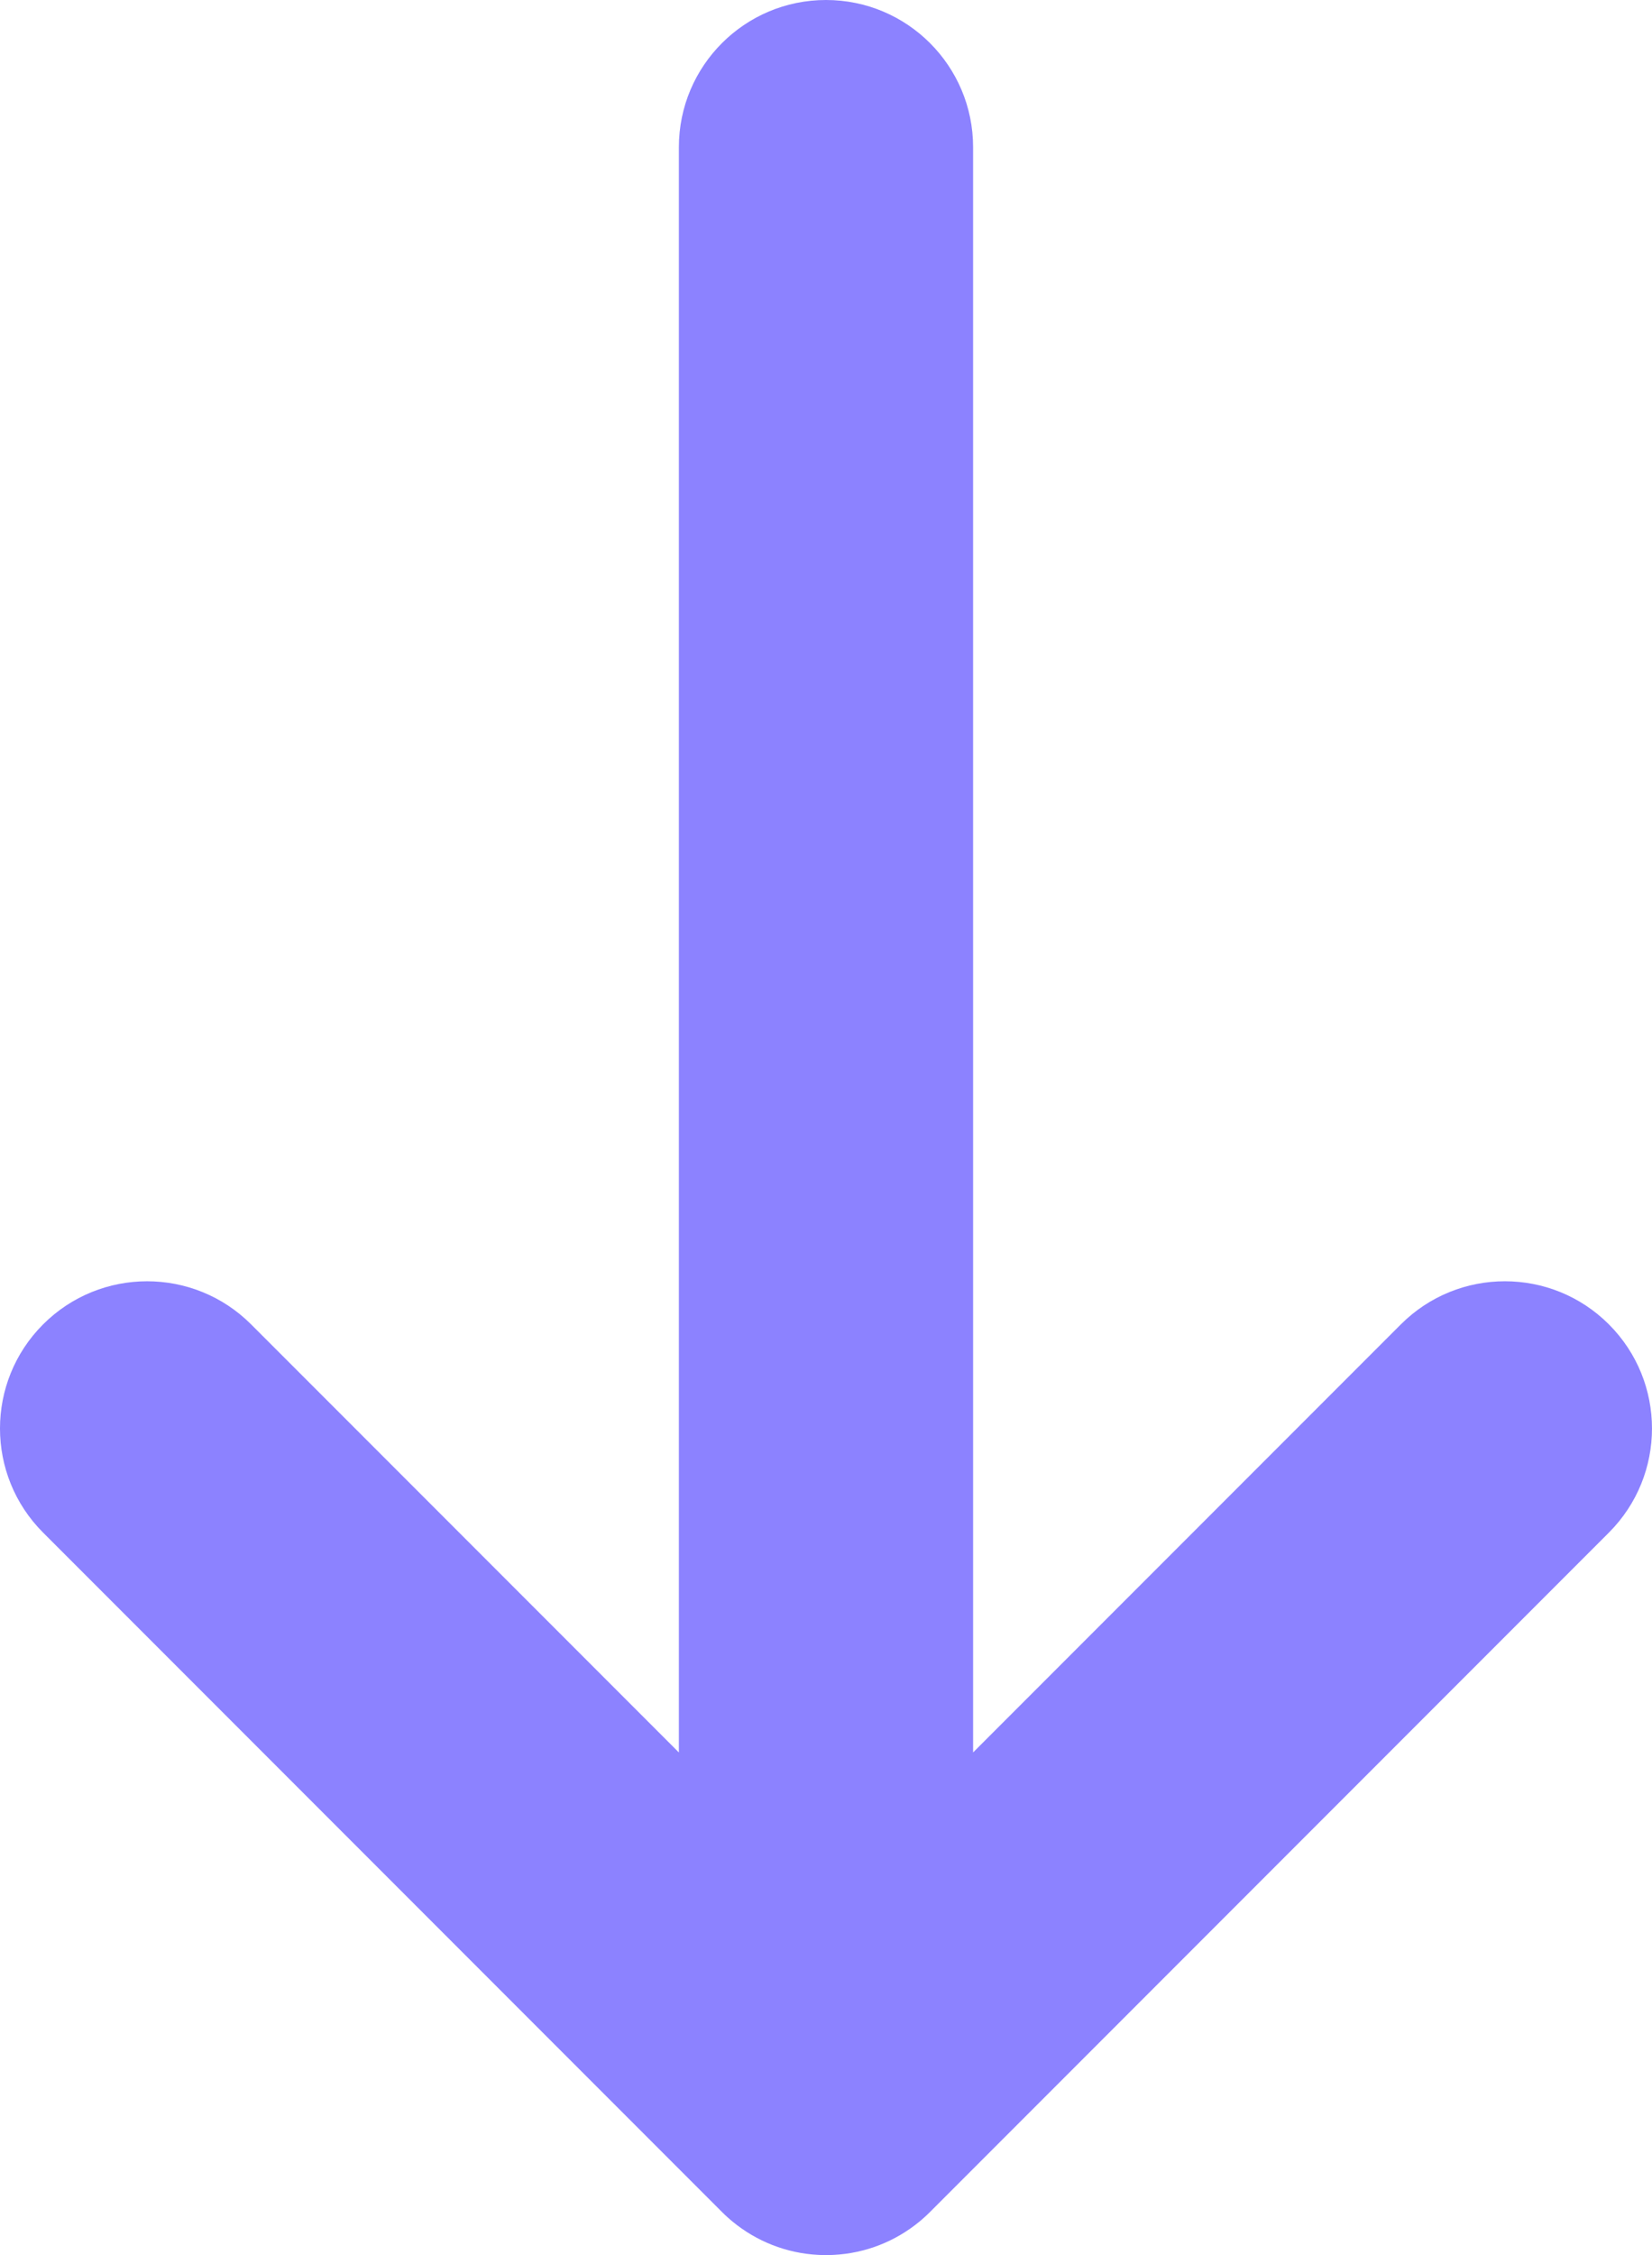
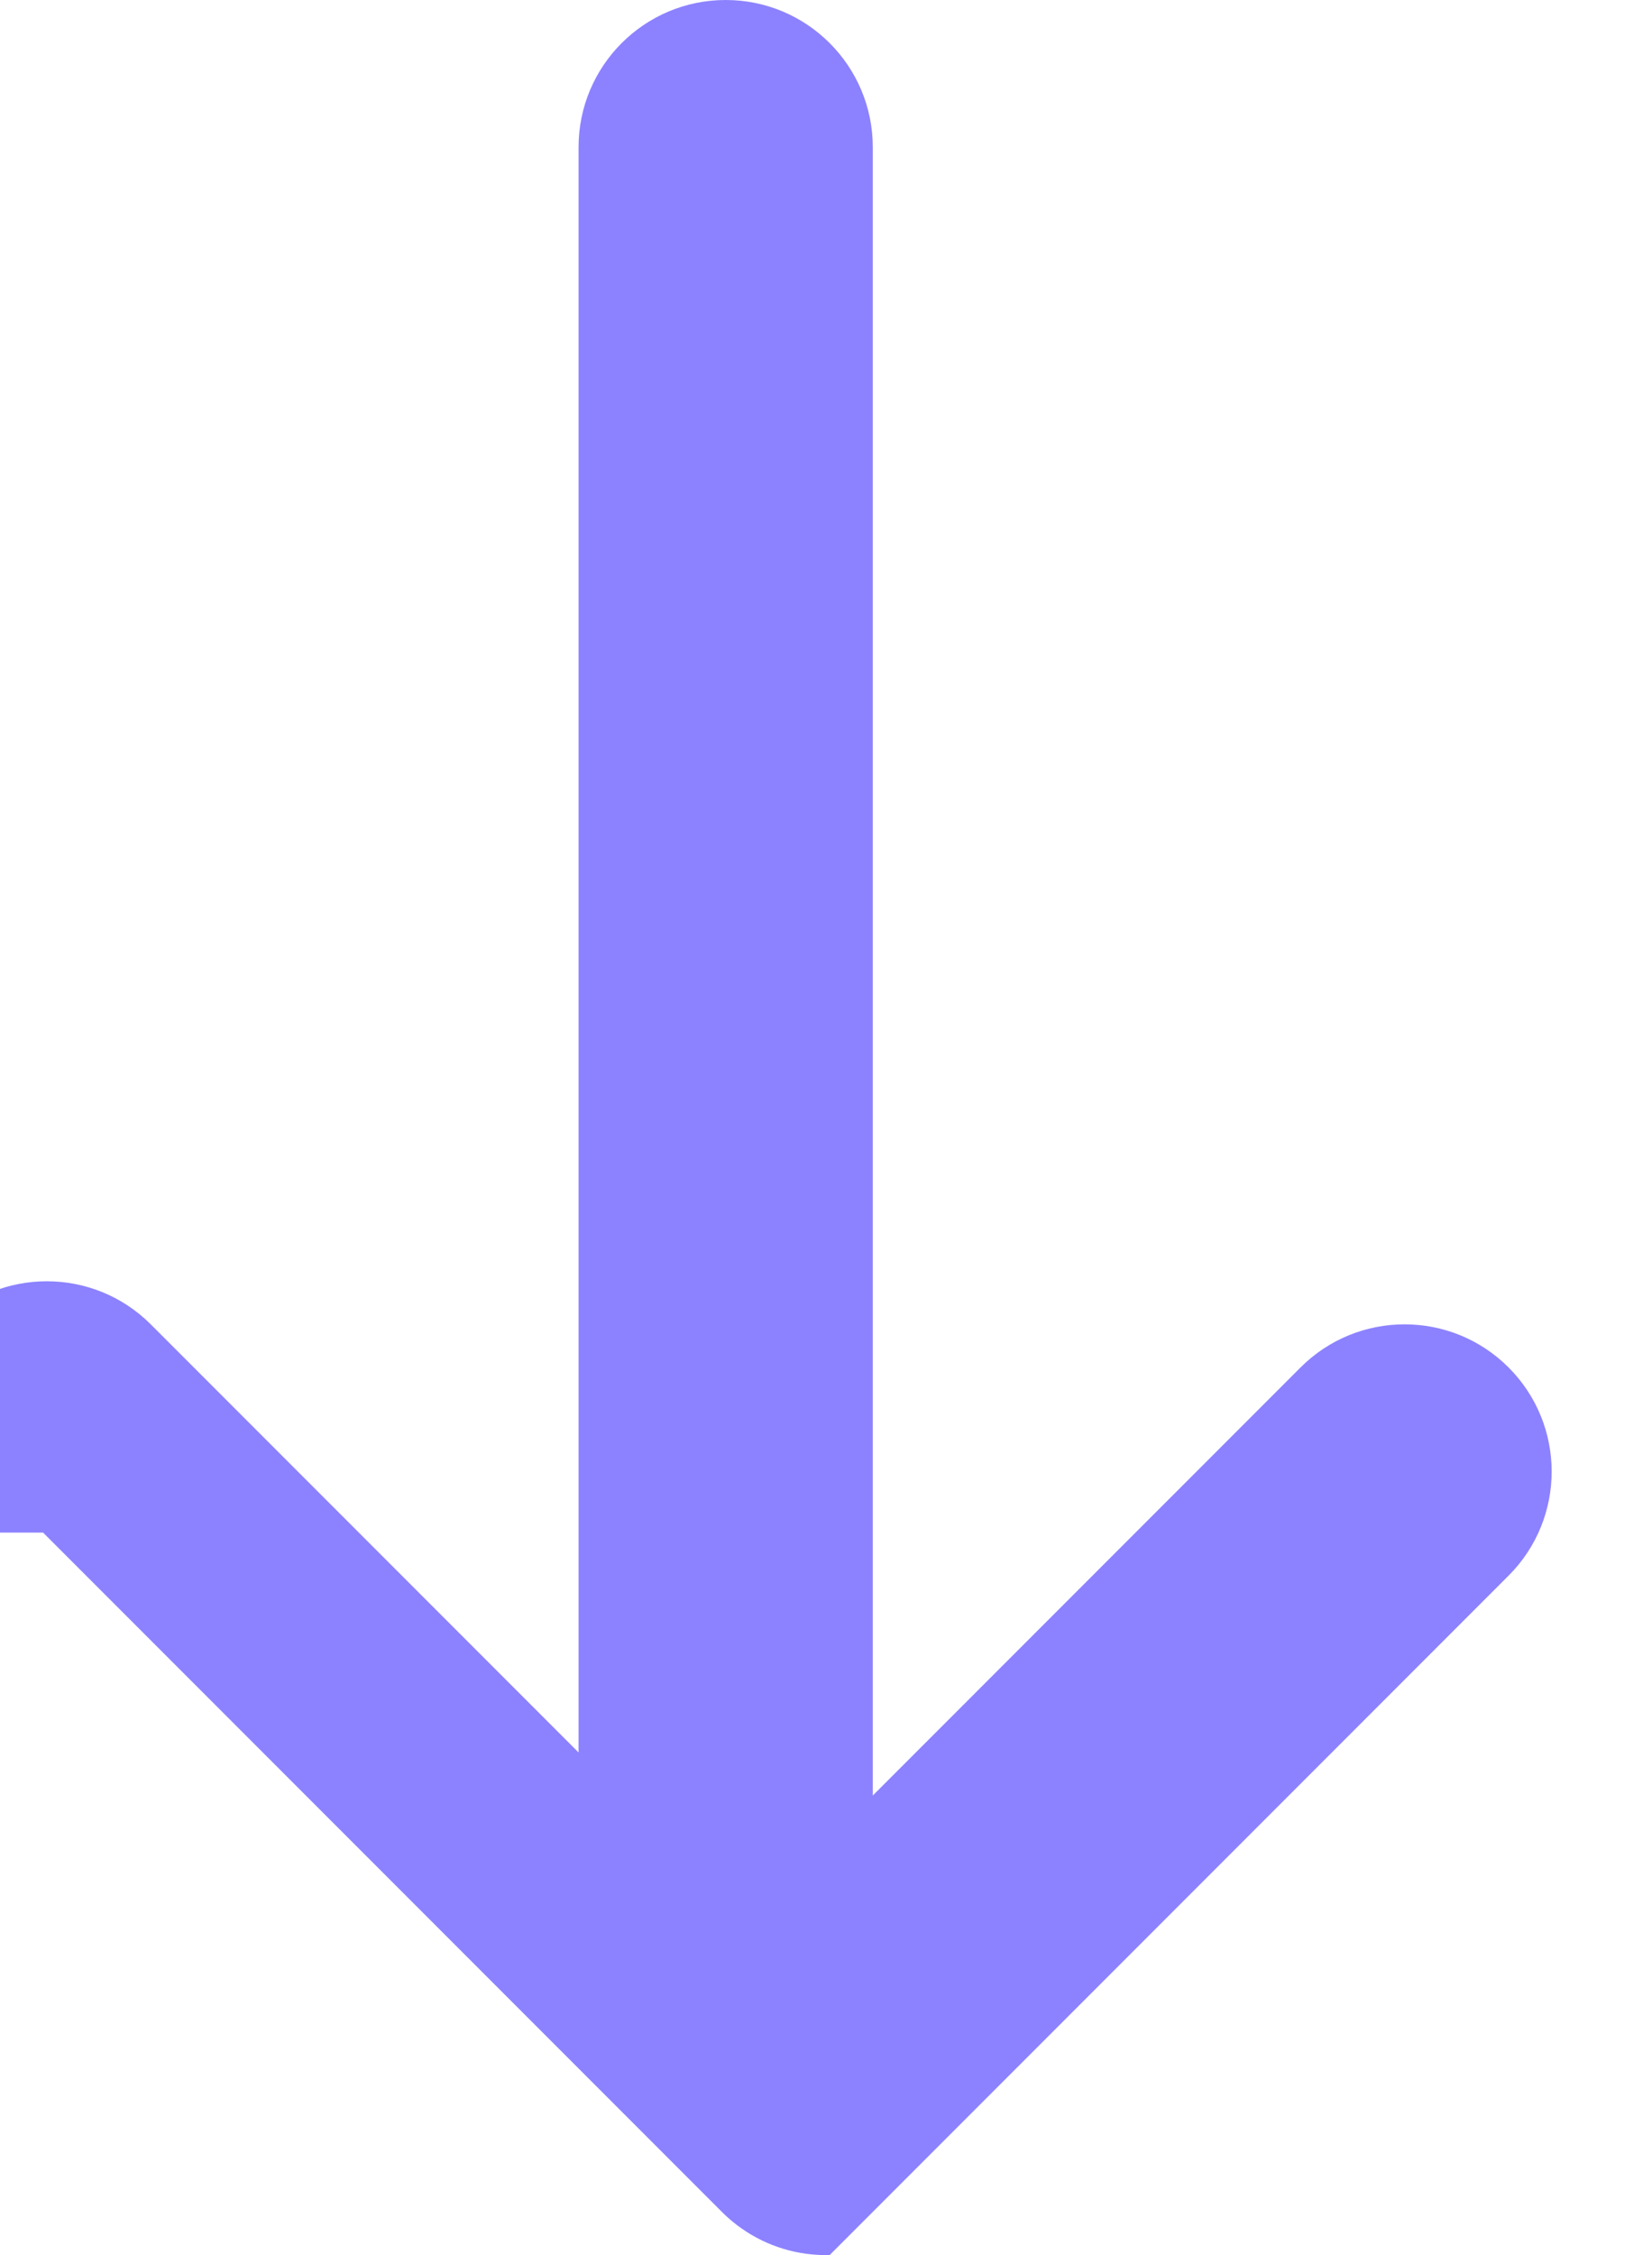
<svg xmlns="http://www.w3.org/2000/svg" id="Layer_1" data-name="Layer 1" viewBox="0 0 1122.96 1531.79">
  <defs>
    <style>
      .cls-1 {
        fill: #8c82ff;
      }
    </style>
  </defs>
-   <path class="cls-1" d="M29.29,1041.02l461.48,461.48h0c.58.58,1.16,1.15,1.75,1.71.14.13.28.26.42.39.46.43.92.86,1.38,1.28.14.12.28.25.42.37.48.43.95.85,1.44,1.27.09.08.19.16.28.24.54.46,1.08.92,1.62,1.36.04.03.08.06.11.09,16.04,13.13,36.24,21.37,58.32,22.45.04,0,.07,0,.11,0,.78.04,1.56.07,2.35.09.83.02,1.67.03,2.51.03s1.67-.01,2.51-.03c.79-.02,1.57-.05,2.35-.09.04,0,.07,0,.11,0,22.05-1.08,42.23-9.3,58.26-22.4.06-.05.12-.1.18-.15.52-.43,1.03-.86,1.54-1.3.12-.1.24-.2.36-.31.45-.39.9-.79,1.34-1.18.17-.15.34-.3.51-.46.4-.37.8-.74,1.2-1.11.2-.19.4-.37.6-.56.42-.4.84-.81,1.25-1.22.16-.16.33-.32.49-.48l461.48-461.48c39.05-39.05,39.05-102.37,0-141.42-19.53-19.53-45.12-29.29-70.71-29.29s-51.18,9.76-70.71,29.29l-290.77,290.77V100c0-55.23-44.77-100-100-100s-100,44.77-100,100v1090.37l-290.77-290.77c-19.53-19.53-45.12-29.29-70.71-29.29-25.59,0-51.19,9.77-70.71,29.29-39.05,39.05-39.05,102.37,0,141.42Z" />
+   <path class="cls-1" d="M29.29,1041.02l461.48,461.48h0c.58.58,1.16,1.15,1.75,1.71.14.13.28.26.42.39.46.43.92.86,1.38,1.28.14.12.28.25.42.37.48.43.95.85,1.44,1.27.09.08.19.16.28.24.54.46,1.08.92,1.62,1.36.04.03.08.06.11.09,16.04,13.13,36.24,21.37,58.32,22.45.04,0,.07,0,.11,0,.78.04,1.56.07,2.35.09.83.02,1.67.03,2.51.03s1.67-.01,2.51-.03l461.48-461.48c39.05-39.05,39.05-102.37,0-141.42-19.53-19.53-45.12-29.29-70.71-29.29s-51.18,9.76-70.71,29.29l-290.77,290.77V100c0-55.23-44.77-100-100-100s-100,44.77-100,100v1090.37l-290.77-290.77c-19.53-19.53-45.12-29.29-70.71-29.29-25.59,0-51.19,9.77-70.71,29.29-39.05,39.05-39.05,102.37,0,141.42Z" />
</svg>